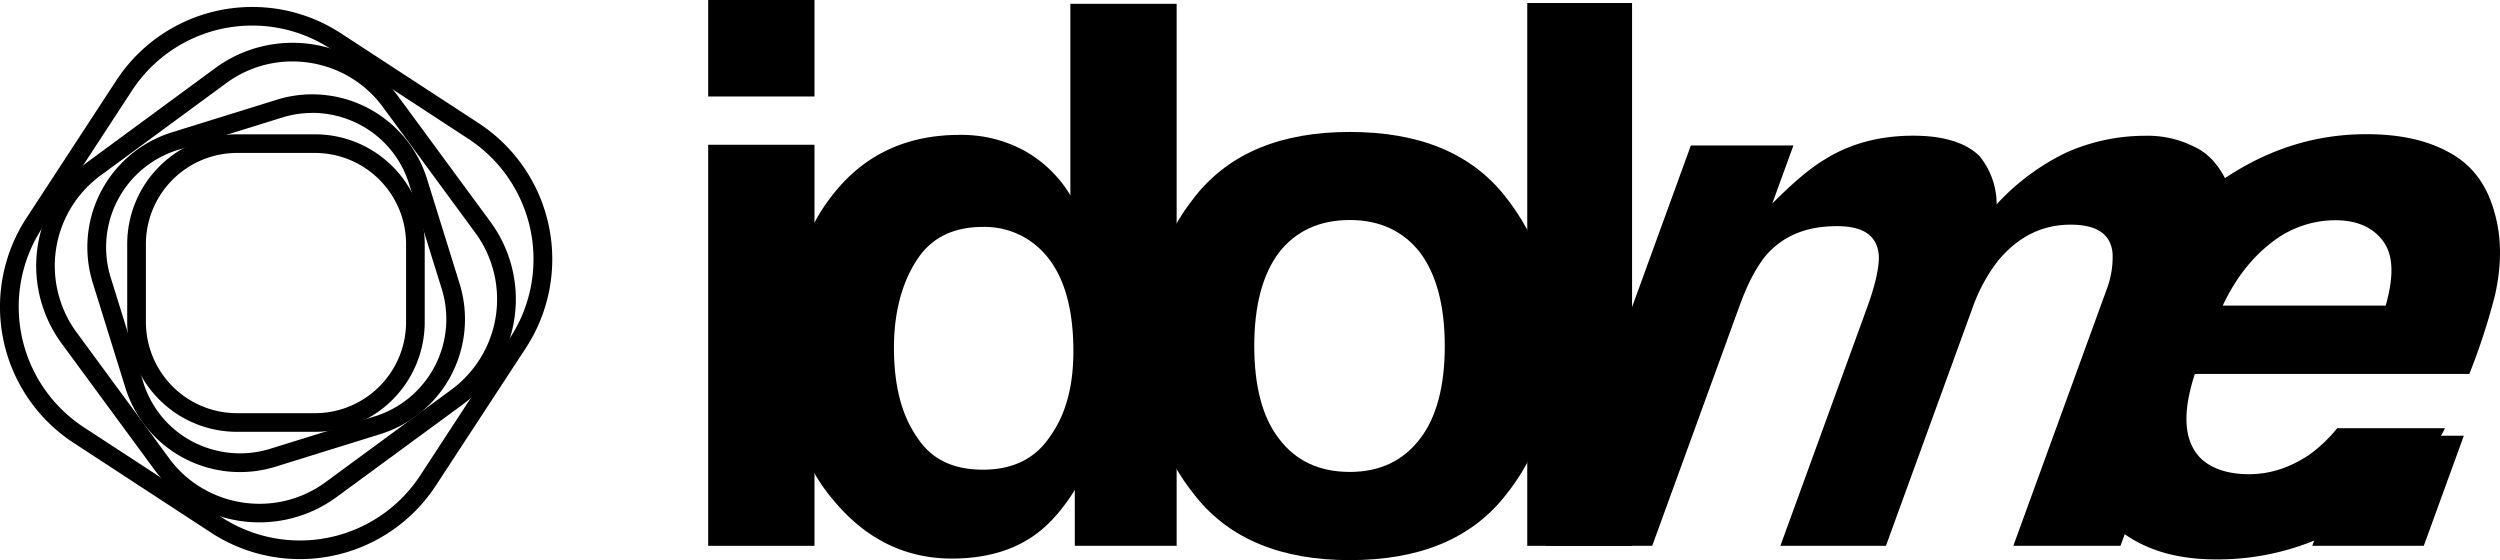
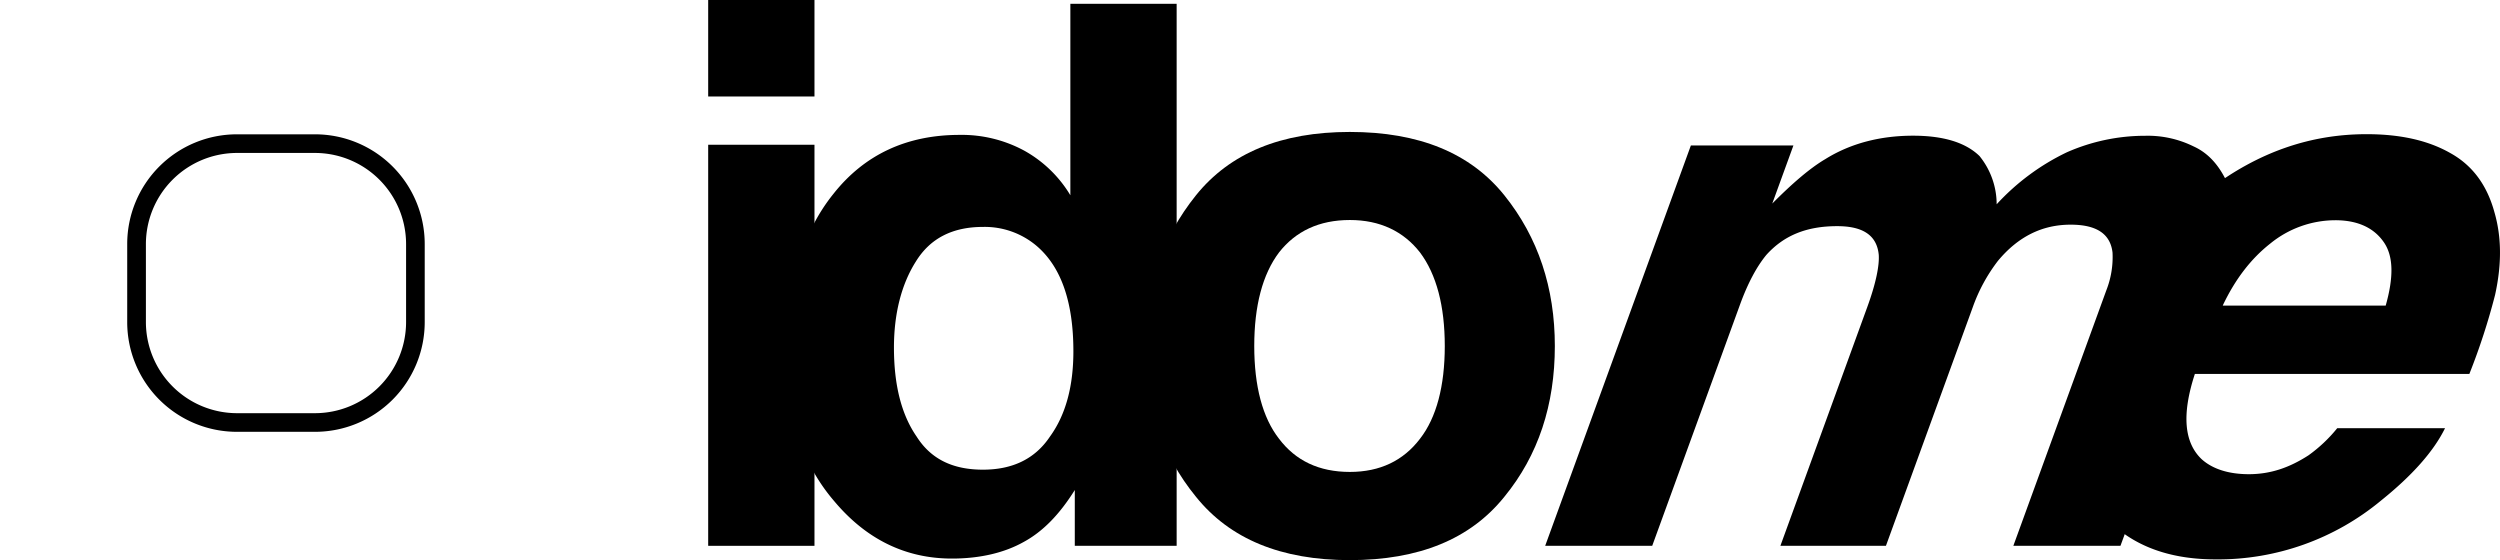
<svg xmlns="http://www.w3.org/2000/svg" id="Слой_1" data-name="Слой 1" viewBox="0 0 908.13 203.47">
  <title>LysolajeМонтажная область 8 копия 429</title>
  <path d="M114.42,55.56a33.12,33.12,0,0,1,33.09,33.09V117a33.12,33.12,0,0,1-33.09,33.09H86.06A33.13,33.13,0,0,1,53,117V88.65A33.13,33.13,0,0,1,86.06,55.56h28.36m0-6.77H86.06A39.86,39.86,0,0,0,46.21,88.65V117a39.86,39.86,0,0,0,39.85,39.86h28.36A39.87,39.87,0,0,0,154.28,117V88.65a39.87,39.87,0,0,0-39.86-39.86Z" />
-   <path d="M113.42,41a37.24,37.24,0,0,1,21.68,7A36.59,36.59,0,0,1,148.66,67l11.82,38a37,37,0,0,1-24.3,46.23L98.2,163a36.76,36.76,0,0,1-11,1.68,37.32,37.32,0,0,1-21.69-7A36.64,36.64,0,0,1,52,138.73l-11.81-38A37,37,0,0,1,64.45,54.52l38-11.81a36.71,36.71,0,0,1,11-1.68h0m0-6.77a43.48,43.48,0,0,0-13,2l-38,11.81A43.68,43.68,0,0,0,33.7,102.75l11.81,38a43.62,43.62,0,0,0,54.7,28.74l38-11.81A43.7,43.7,0,0,0,166.94,103L155.12,65a43.71,43.71,0,0,0-41.7-30.73Z" />
-   <path d="M106.25,22.32a41.16,41.16,0,0,1,18.15,4.23,40.33,40.33,0,0,1,14.73,12.39l33.53,45.62a40.79,40.79,0,0,1-8.71,57l-45.61,33.53A40.46,40.46,0,0,1,94.24,183a41.16,41.16,0,0,1-18.15-4.23,40.34,40.34,0,0,1-14.73-12.39L27.83,120.74a40.76,40.76,0,0,1,8.7-57L82.15,30.23a40.43,40.43,0,0,1,24.1-7.91h0m0-6.77a47.33,47.33,0,0,0-28.11,9.23L32.52,58.31a47.53,47.53,0,0,0-10.14,66.44l33.53,45.62a47.5,47.5,0,0,0,66.43,10.14L168,147a47.52,47.52,0,0,0,10.15-66.43L144.58,34.93a47.47,47.47,0,0,0-38.33-19.38Z" />
-   <path d="M91.68,9.29a52,52,0,0,1,28.52,8.52l49.91,32.6a52.24,52.24,0,0,1,15.18,72.32l-32.6,49.91a52.23,52.23,0,0,1-72.33,15.17l-49.91-32.6A52.31,52.31,0,0,1,15.28,82.89L47.88,33A52.13,52.13,0,0,1,91.68,9.29h0m0-6.76A59,59,0,0,0,42.21,29.28L9.61,79.19a59,59,0,0,0,17.14,81.69l49.91,32.6a59,59,0,0,0,81.69-17.14L191,126.43a59,59,0,0,0-17.14-81.69L123.9,12.14A58.78,58.78,0,0,0,91.68,2.53Z" />
  <path d="M295.86,0V35.05H257.25V0ZM257.25,198.27V52.58h38.61V198.27Z" />
  <path d="M388.81,70.93V1.37h38.61v196.9h-37V178c-5.48,8.76-11.51,15.06-18.63,18.9-6.84,3.83-15.61,6-26,6-17,0-31.22-7.12-42.72-20.81-11.78-13.69-17.53-31.49-17.53-52.85,0-24.92,5.75-44.64,17.25-58.88C314.05,56.14,329.39,49,348.56,49a47.68,47.68,0,0,1,23.55,5.75A45,45,0,0,1,388.81,70.93Zm1.1,56.68c0-17.8-4.38-30.67-13.42-38.34a29.14,29.14,0,0,0-19.44-6.84c-11,0-19.17,4.11-24.38,12.6-5.2,8.21-7.94,18.89-7.94,31.21,0,13.7,2.74,24.38,8.22,32.32,5.2,8.21,13.14,12.05,24.1,12.05,10.68,0,18.89-3.84,24.37-12.05C387.17,150.62,389.91,140.21,389.91,127.61Z" />
  <path d="M490.31,203.47q-37.38,0-55.86-23c-12.33-15.07-18.63-33.41-18.63-54.77,0-21.09,6.3-39.44,18.63-54.77s30.94-23,55.86-23c25.19,0,43.82,7.67,56.14,23s18.35,33.68,18.35,54.77c0,21.36-6,39.7-18.35,54.77C534.13,195.8,515.5,203.47,490.31,203.47Zm34.51-77.77c0-14.52-3-26-9-34-6-7.67-14.52-11.78-25.47-11.78-11.23,0-19.72,4.11-25.74,11.78-6,7.94-9,19.44-9,34s3,26,9,33.68c6,7.94,14.51,12.05,25.74,12.05,10.95,0,19.44-4.11,25.47-12.05C521.8,151.71,524.82,140.21,524.82,125.7Z" />
-   <path d="M592.85,1.09V198.27H554.78V1.09Z" />
  <path d="M809,66.27c2.31,4.93,2.76,11.23,1.43,18.62-.7,4.93-3,12-6.5,21.64l-33.67,91.74H731.35l33.79-92.84a33,33,0,0,0,2.24-13.69c-.79-6.85-5.89-10.13-15.21-10.13-10.4,0-19.12,4.38-26.41,13.14a60.91,60.91,0,0,0-9.1,16.71l-31.59,86.81H646.73l31.59-86.81c3.19-8.77,4.39-15.07,4.14-18.9-.69-7.12-5.79-10.41-15.1-10.41-11,0-19.27,3.29-25.7,10.41-3.41,4.11-6.7,10.13-9.59,18.07l-31.9,87.64H561.29L614.21,52.85h37.25l-7.68,21.09c7.35-7.4,13.72-12.87,19.3-16.16,9.21-5.75,20.07-8.49,31.85-8.49,11,0,19.09,2.47,24.14,7.4a27.87,27.87,0,0,1,6.22,17.52,83.57,83.57,0,0,1,25.5-18.89,70.49,70.49,0,0,1,28.48-6,37.55,37.55,0,0,1,17.5,3.84C802.17,55.59,806.06,60,809,66.27Z" />
  <path d="M906.08,77c2.56,8.76,2.8,18.62.26,30.13A237.59,237.59,0,0,1,897,135.83H797.29c-4.84,14.79-3.87,24.92,2.43,30.94,3.91,3.56,9.78,5.48,17.17,5.48,8,0,14.87-2.46,21.67-6.85A53.31,53.31,0,0,0,849,155.55h39.16c-4.18,8.49-12,17.25-23.26,26.29a92.73,92.73,0,0,1-60.08,21.36c-18.62,0-32.86-6-42.44-18.08-10-11.77-9.9-31.49-.13-58.33,9.17-25.19,22.44-44.36,40.3-58.05,17.75-13.42,36.58-20,57.12-20,12.05,0,22.2,2.19,30.37,6.84Q902,62.16,906.08,77Zm-98.63,34h59.16c2.86-10.13,2.91-17.8-.67-23s-9.43-8-17.65-8a37.52,37.52,0,0,0-23.63,8.49C817.74,93.93,812,101.32,807.45,110.91Z" />
-   <path d="M839.93,198.27l14.55-40H895l-14.56,40Z" />
</svg>